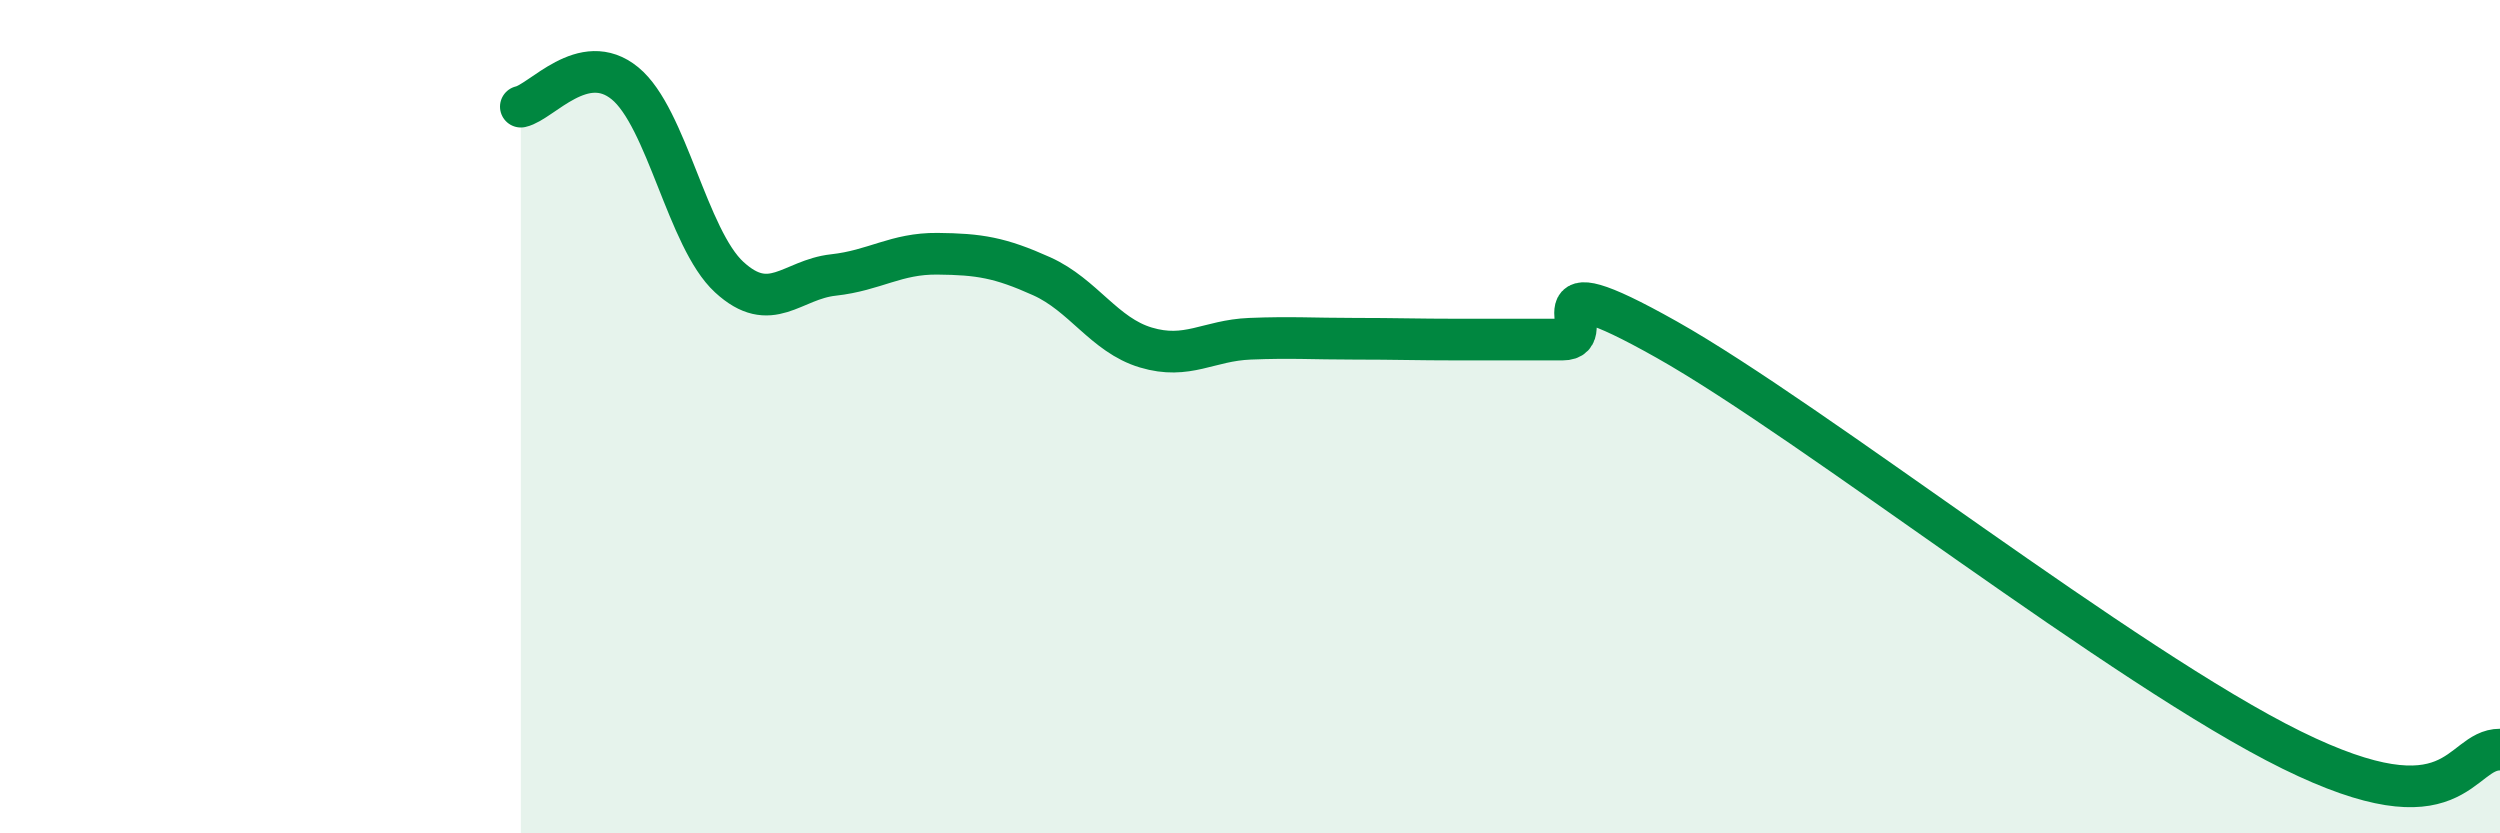
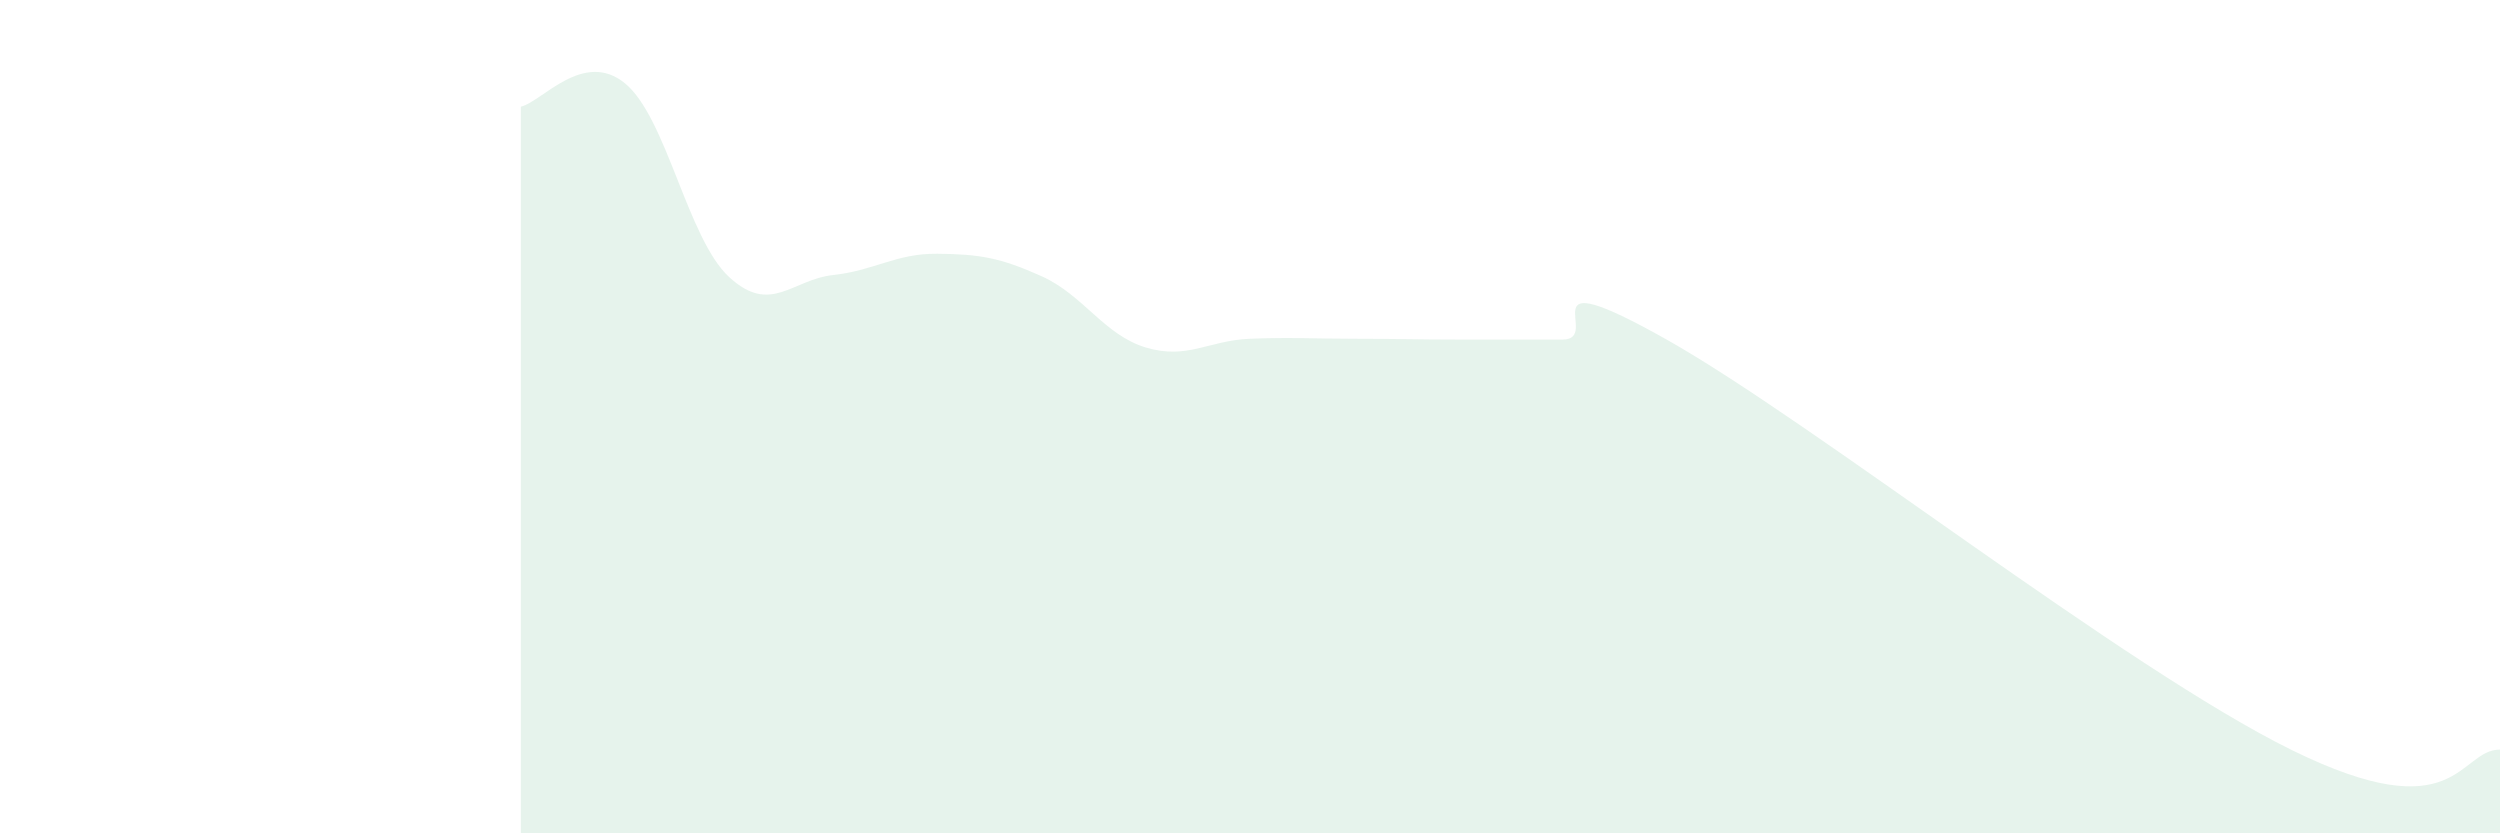
<svg xmlns="http://www.w3.org/2000/svg" width="60" height="20" viewBox="0 0 60 20">
-   <path d="M 12.5,2.56 C 13,2.45 14,1.18 15,2 C 16,2.82 16.5,5.73 17.5,6.65 C 18.5,7.57 19,6.71 20,6.6 C 21,6.49 21.5,6.08 22.5,6.09 C 23.5,6.1 24,6.18 25,6.63 C 26,7.08 26.5,8.04 27.5,8.34 C 28.5,8.64 29,8.17 30,8.13 C 31,8.09 31.5,8.13 32.5,8.13 C 33.5,8.13 34,8.15 35,8.15 C 36,8.15 36.5,8.15 37.5,8.15 C 38.5,8.15 36.5,6.18 40,8.15 C 43.5,10.12 51,16.03 55,18 C 59,19.97 59,17.99 60,17.99L60 20L12.5 20Z" fill="#008740" opacity="0.1" stroke-linecap="round" stroke-linejoin="round" />
-   <path d="M 12.5,2.56 C 13,2.45 14,1.18 15,2 C 16,2.82 16.5,5.73 17.5,6.65 C 18.5,7.57 19,6.71 20,6.6 C 21,6.49 21.5,6.08 22.5,6.09 C 23.5,6.1 24,6.18 25,6.63 C 26,7.08 26.5,8.04 27.5,8.34 C 28.5,8.64 29,8.17 30,8.13 C 31,8.09 31.5,8.13 32.5,8.13 C 33.5,8.13 34,8.15 35,8.15 C 36,8.15 36.5,8.15 37.5,8.15 C 38.5,8.15 36.5,6.18 40,8.15 C 43.5,10.12 51,16.03 55,18 C 59,19.97 59,17.99 60,17.99" stroke="#008740" stroke-width="1" fill="none" stroke-linecap="round" stroke-linejoin="round" />
+   <path d="M 12.5,2.56 C 13,2.45 14,1.18 15,2 C 16,2.82 16.5,5.73 17.5,6.65 C 18.5,7.57 19,6.71 20,6.6 C 21,6.49 21.5,6.08 22.5,6.09 C 23.5,6.1 24,6.18 25,6.63 C 26,7.08 26.5,8.04 27.5,8.34 C 28.5,8.64 29,8.17 30,8.13 C 31,8.09 31.5,8.13 32.5,8.13 C 33.5,8.13 34,8.15 35,8.15 C 36,8.15 36.5,8.15 37.5,8.15 C 38.5,8.15 36.5,6.18 40,8.15 C 43.5,10.12 51,16.03 55,18 C 59,19.97 59,17.99 60,17.99L60 20L12.5 20" fill="#008740" opacity="0.1" stroke-linecap="round" stroke-linejoin="round" />
</svg>